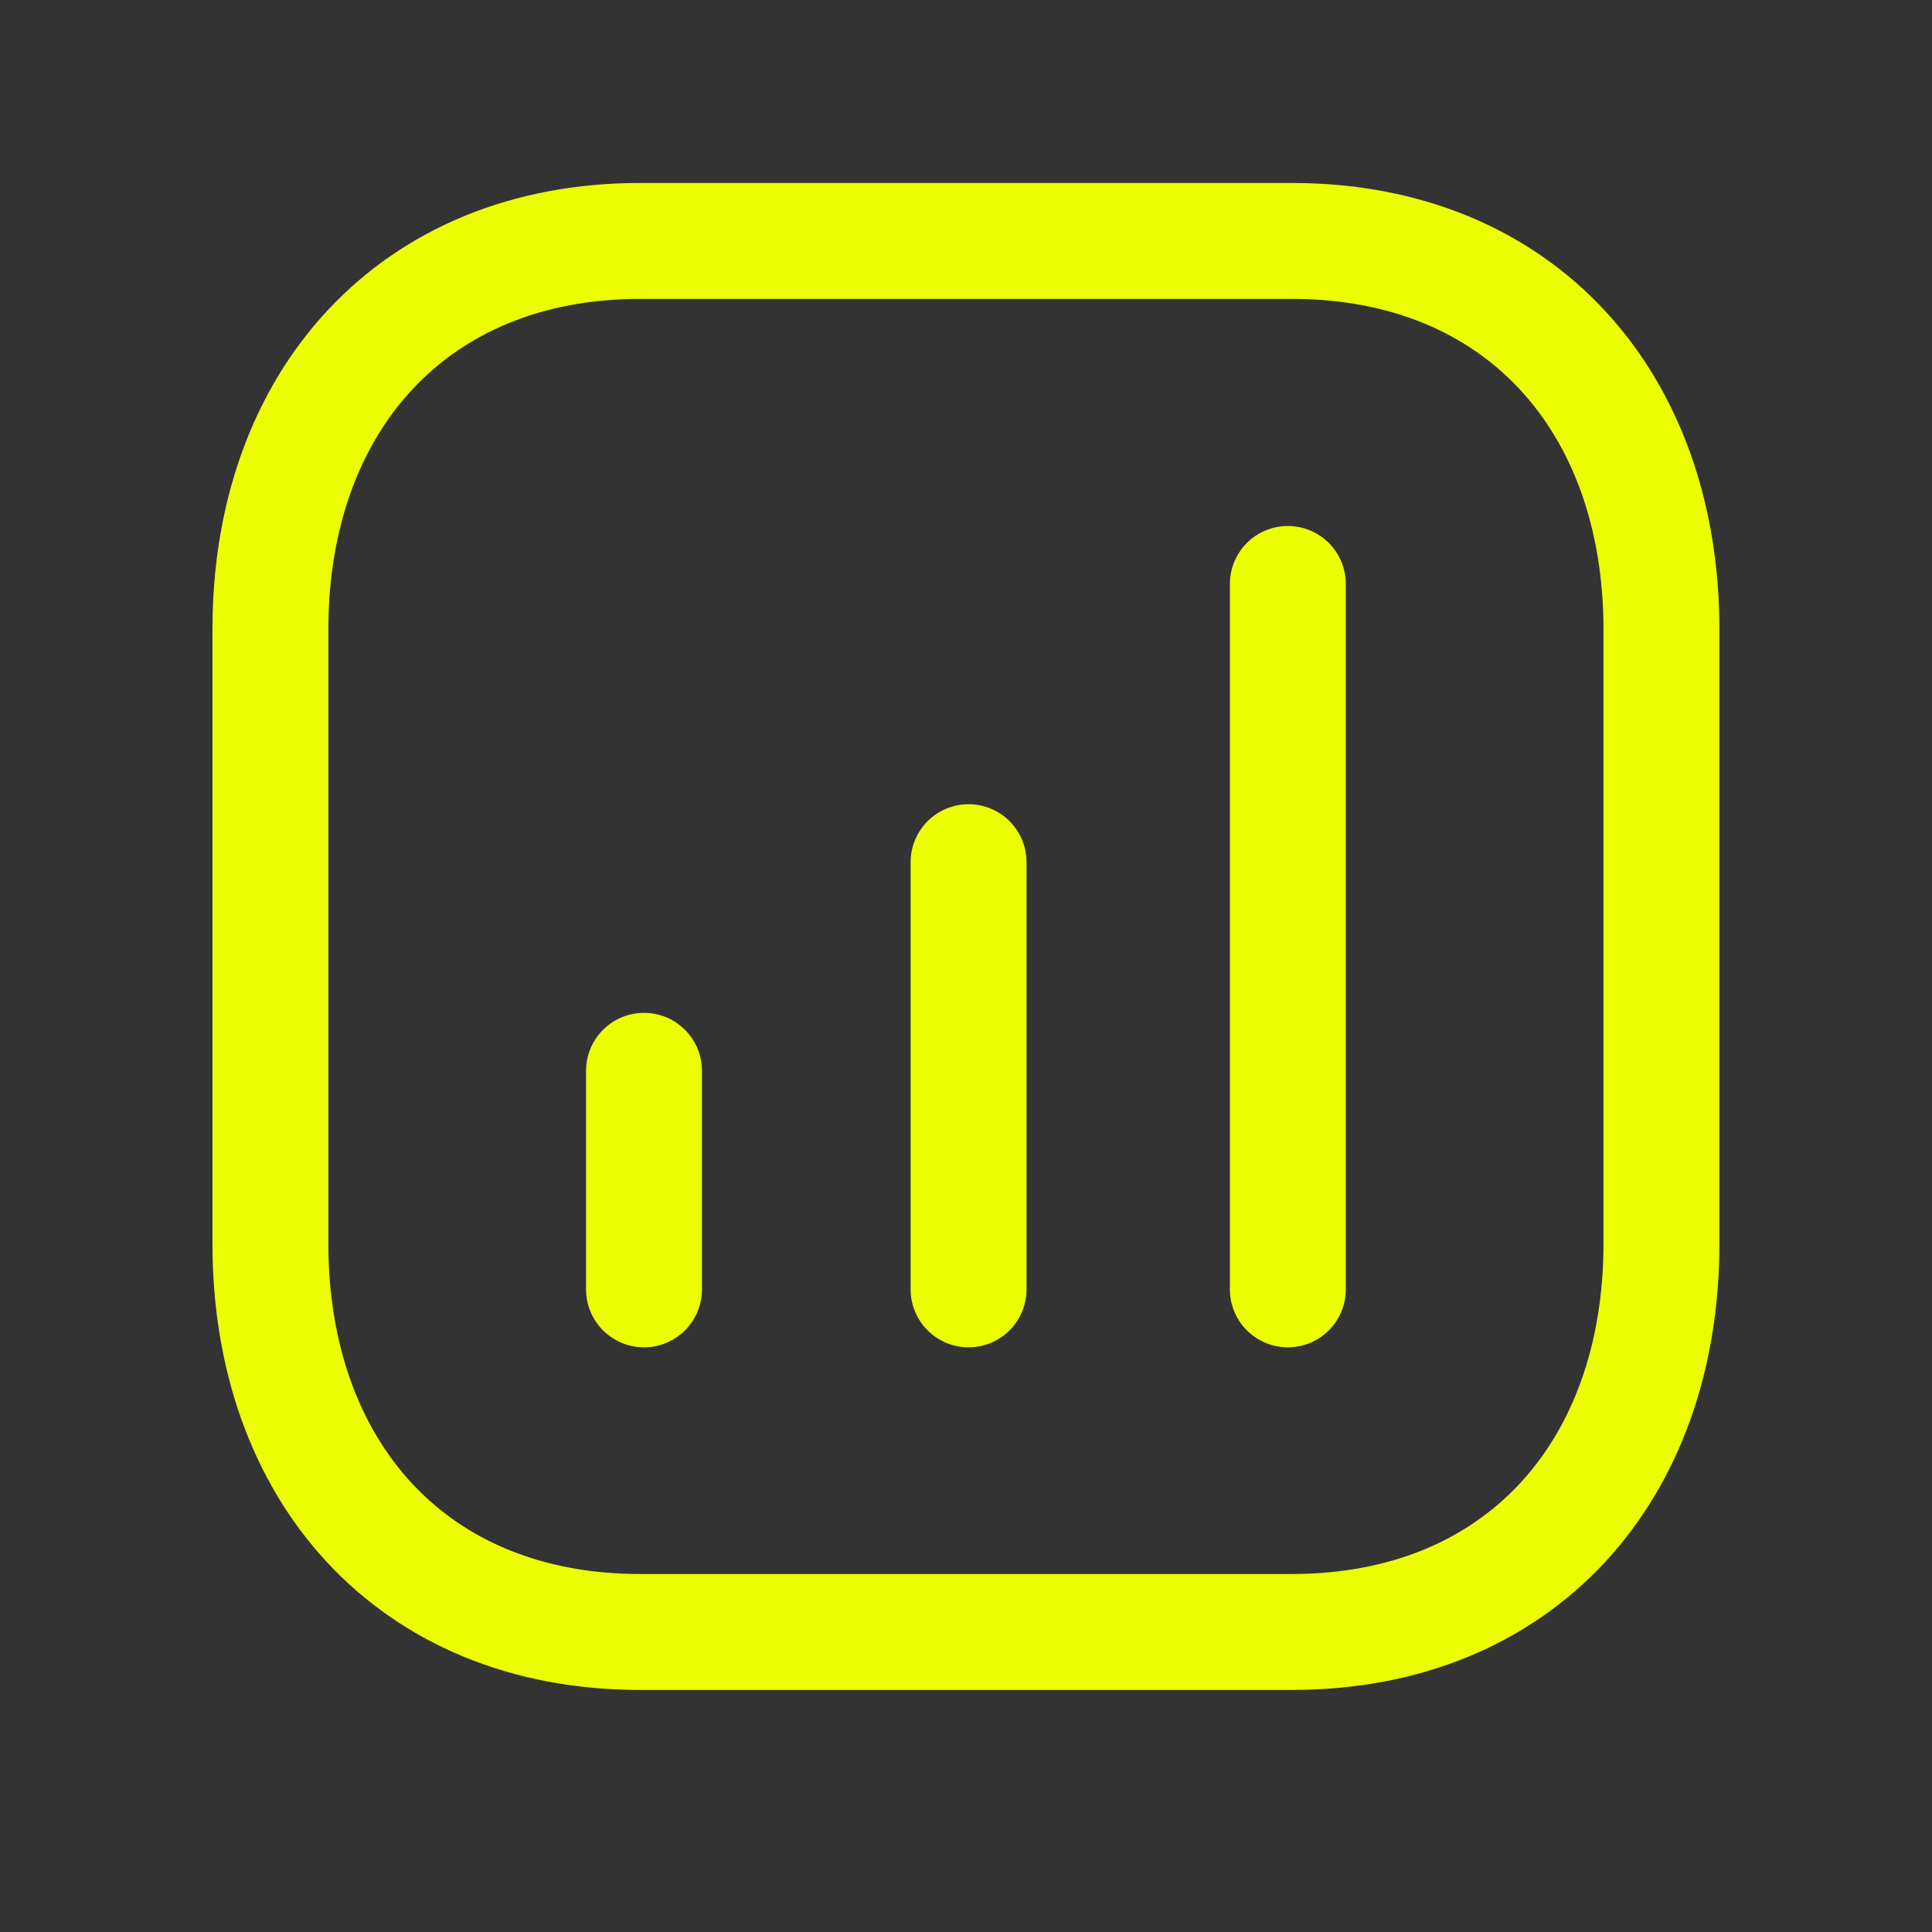
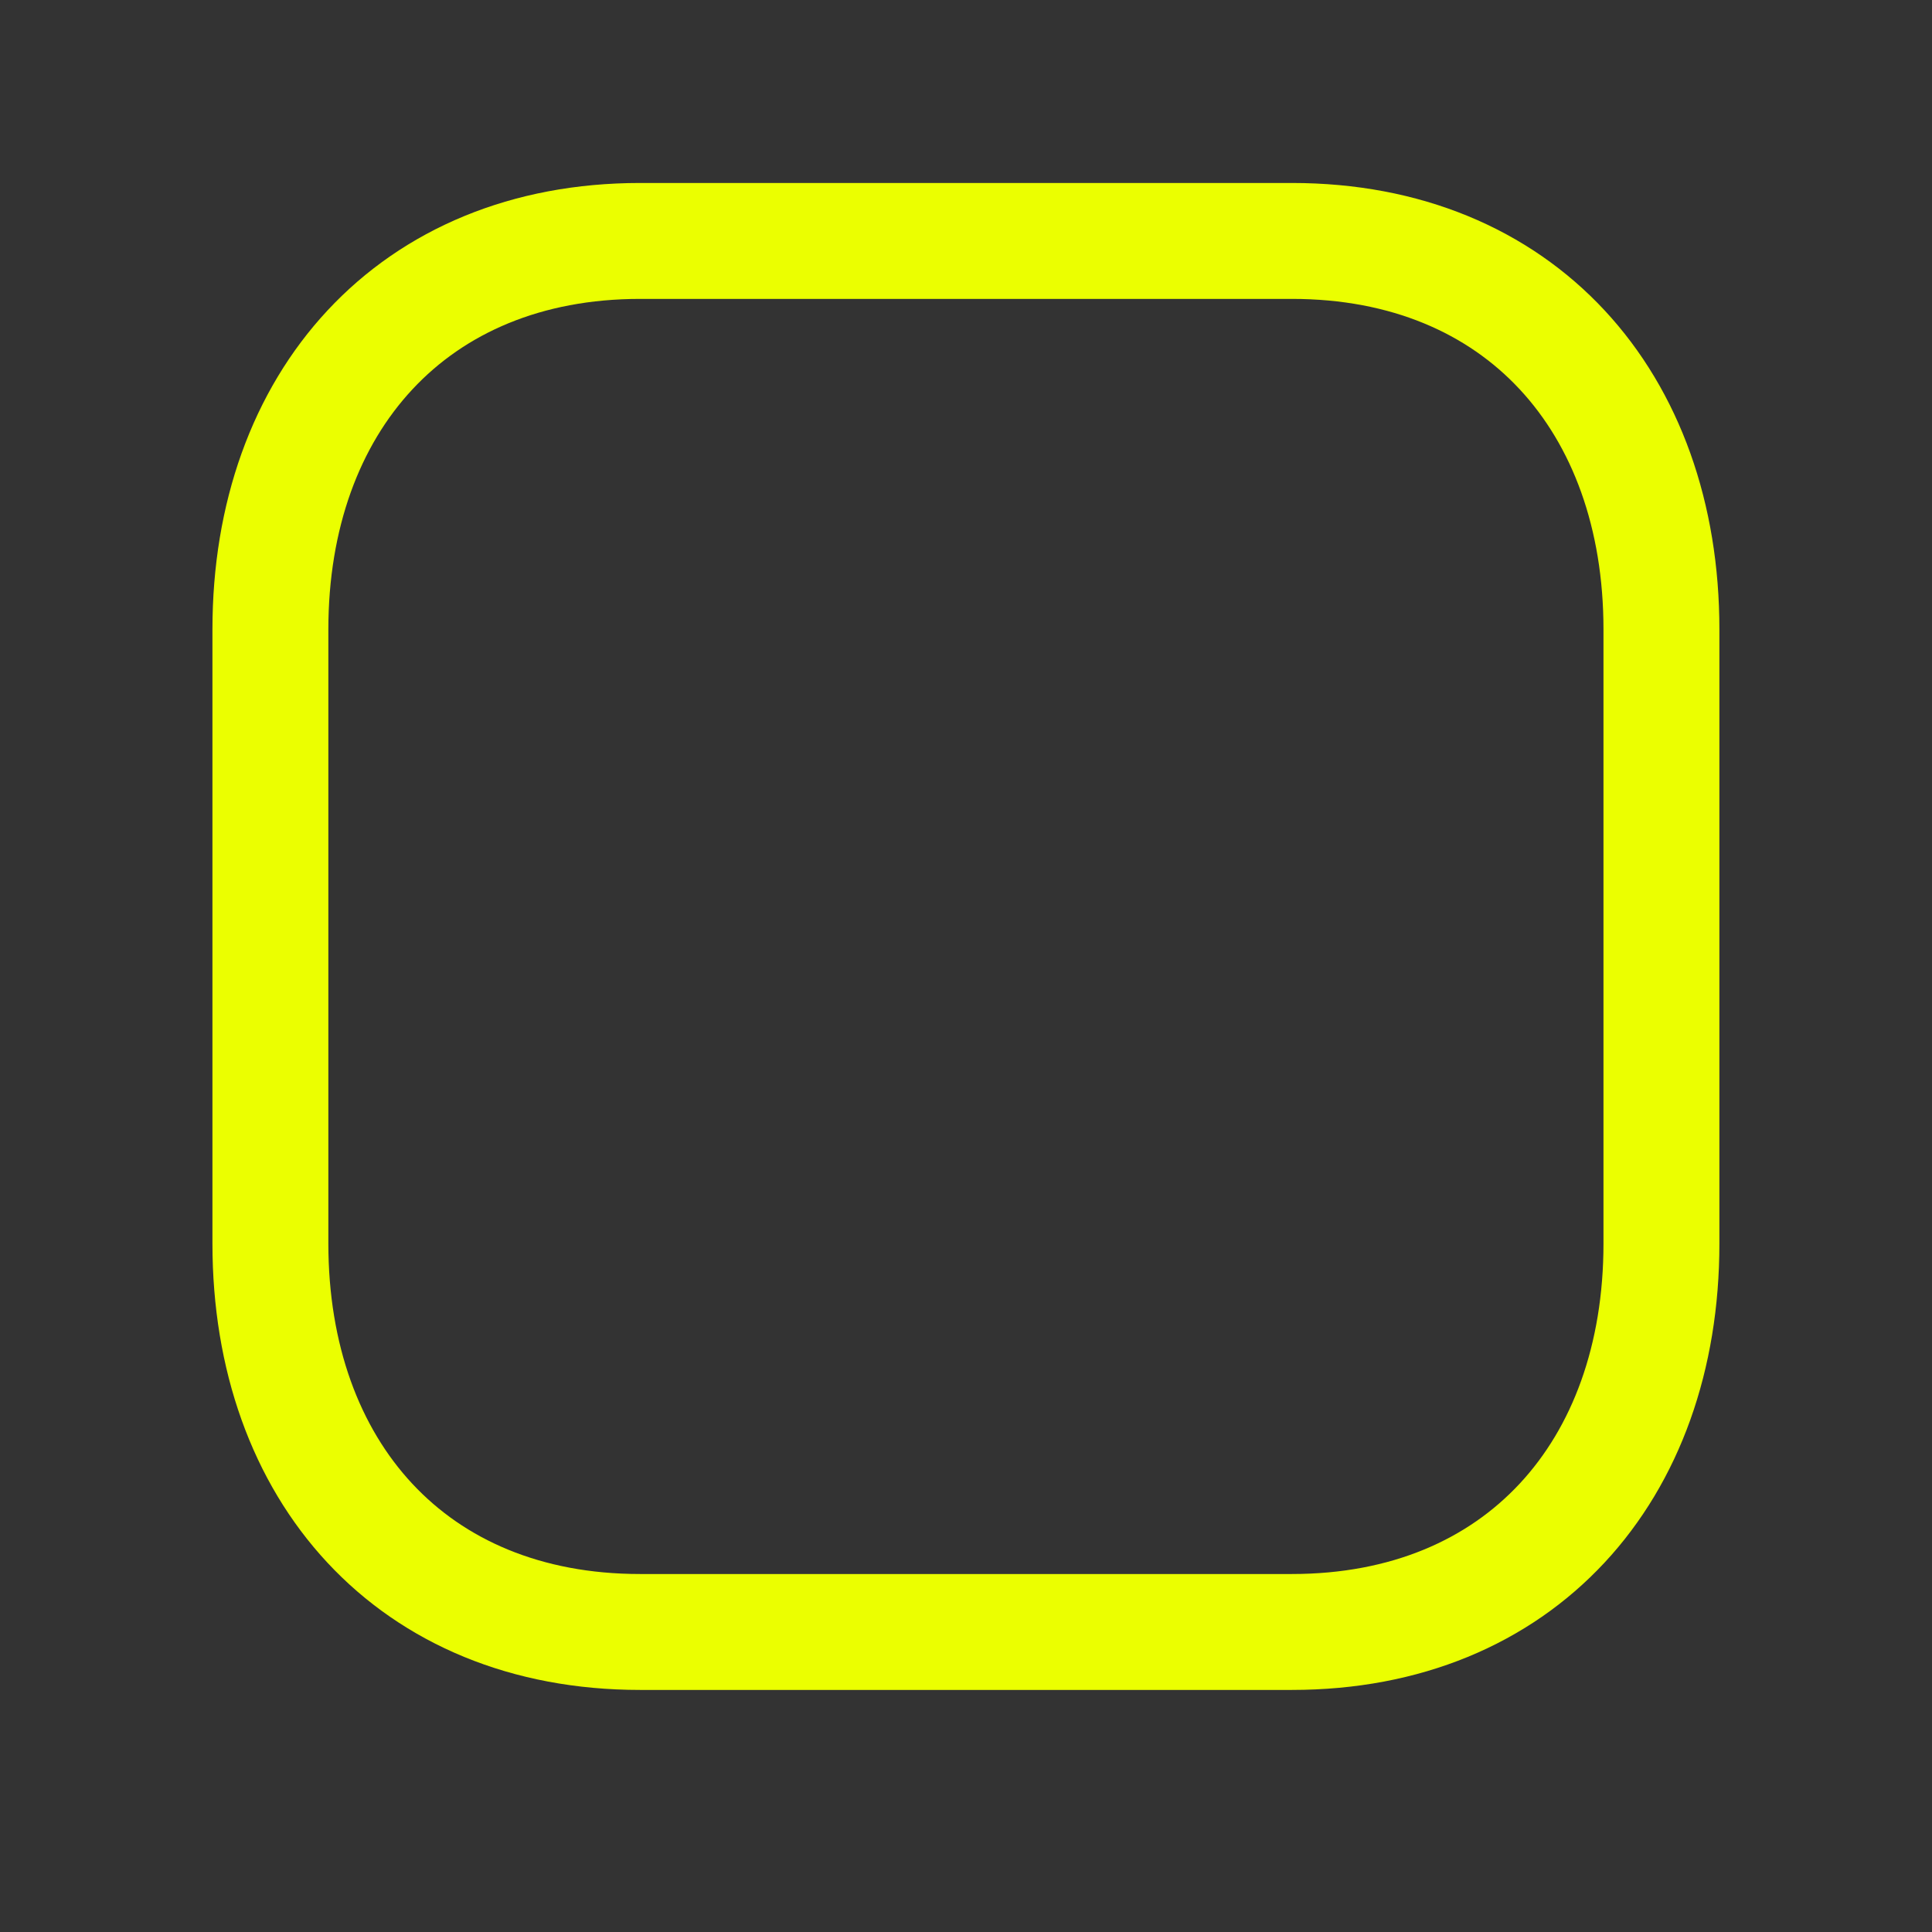
<svg xmlns="http://www.w3.org/2000/svg" width="24" height="24" viewBox="0 0 24 24" fill="none">
  <rect x="0" y="0" width="24" height="24" fill="#333333" stroke="none" />
  <path d="M7.951 2.993H16.049C18.879 2.993 20.639 4.991 20.639 7.819V15.448C20.639 18.276 18.879 20.273 16.048 20.273H7.951C5.121 20.273 3.359 18.276 3.359 15.448V7.819C3.359 4.991 5.129 2.993 7.951 2.993Z" stroke="#EBFF00" stroke-width="1.44" stroke-linecap="round" stroke-linejoin="round" />
-   <path d="M8 13.302V16.017M12.032 10.71V16.017M15.998 7.254V16.017" stroke="#EBFF00" stroke-width="1.44" stroke-linecap="round" stroke-linejoin="round" />
</svg>